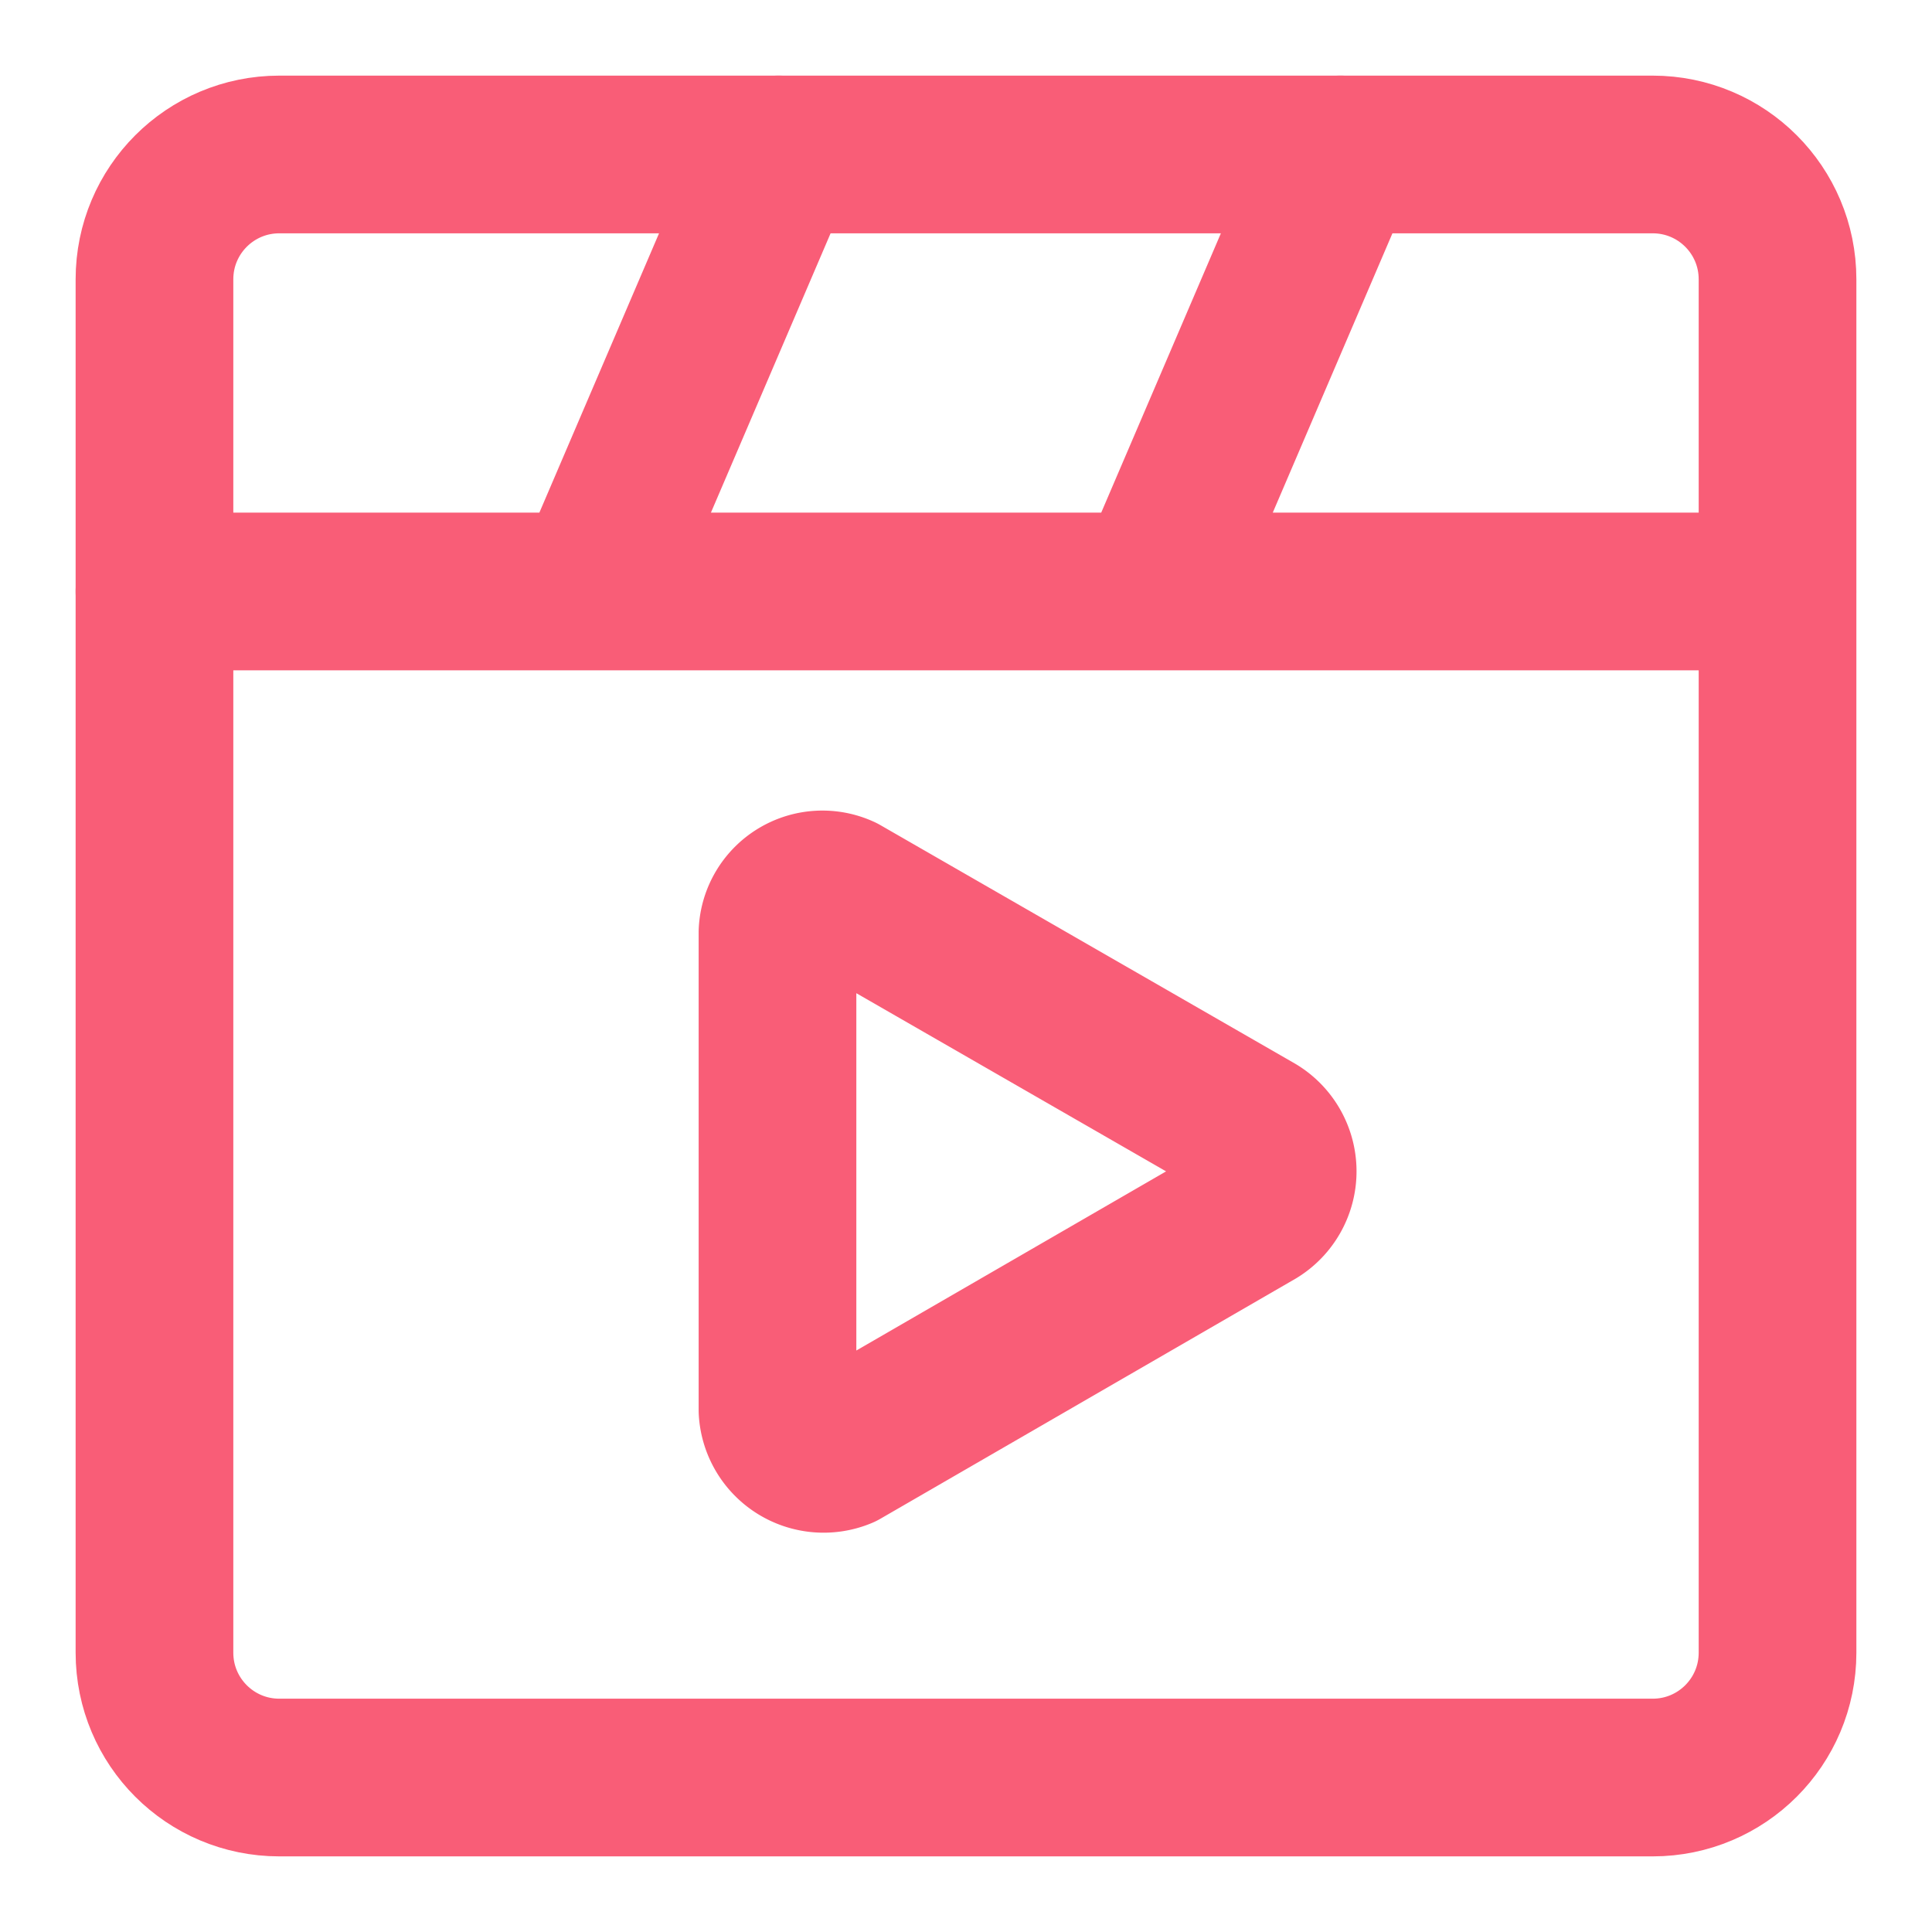
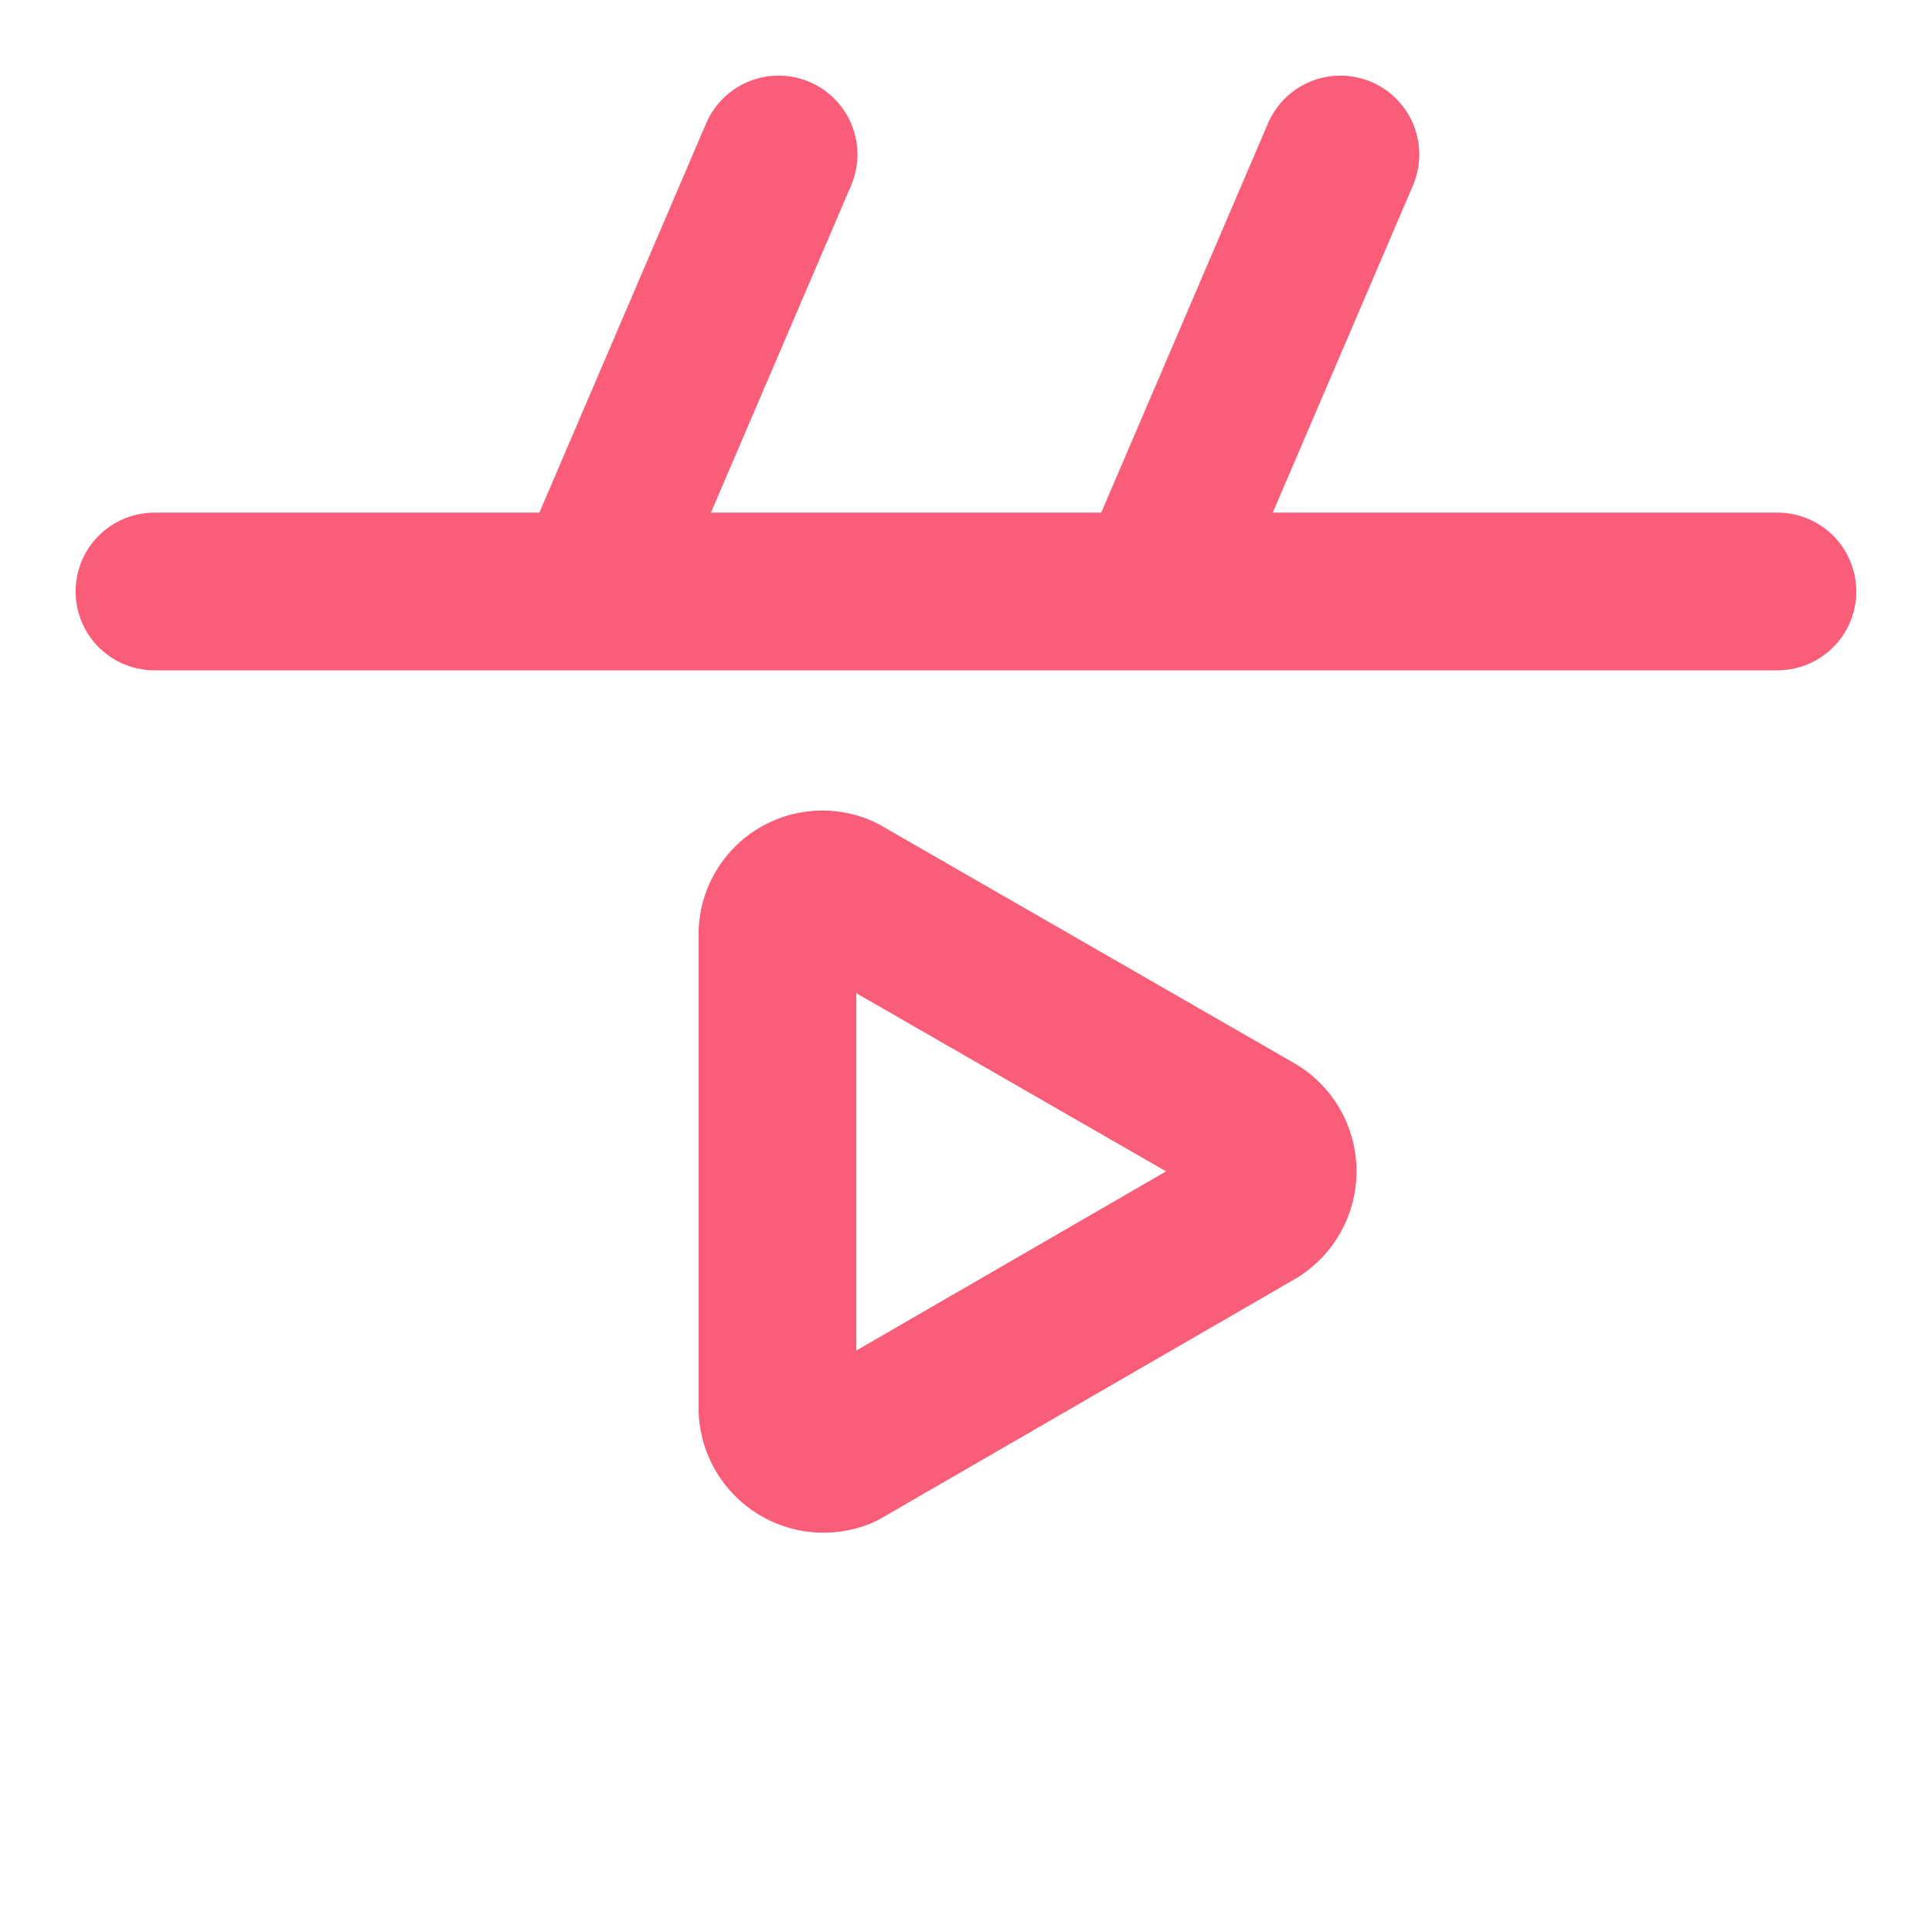
<svg xmlns="http://www.w3.org/2000/svg" width="21" height="21" fill="none">
-   <path stroke="#F95D77" stroke-linecap="round" stroke-linejoin="round" stroke-width="1.714" d="M17.964 1.679H3.036c-.75 0-1.357.607-1.357 1.357v14.928c0 .75.607 1.357 1.357 1.357h14.928c.75 0 1.357-.607 1.357-1.357V3.036c0-.75-.607-1.357-1.357-1.357Z" />
  <path stroke="#F95D77" stroke-linecap="round" stroke-linejoin="round" stroke-width="1.714" d="M1.679 6.429H19.32m-12.892 0 2.035-4.75m4.072 4.75 2.035-4.75M8.451 15.33v-5.197a.489.489 0 0 1 .692-.421l4.506 2.592a.502.502 0 0 1 0 .855l-4.506 2.606a.502.502 0 0 1-.692-.435Z" />
</svg>